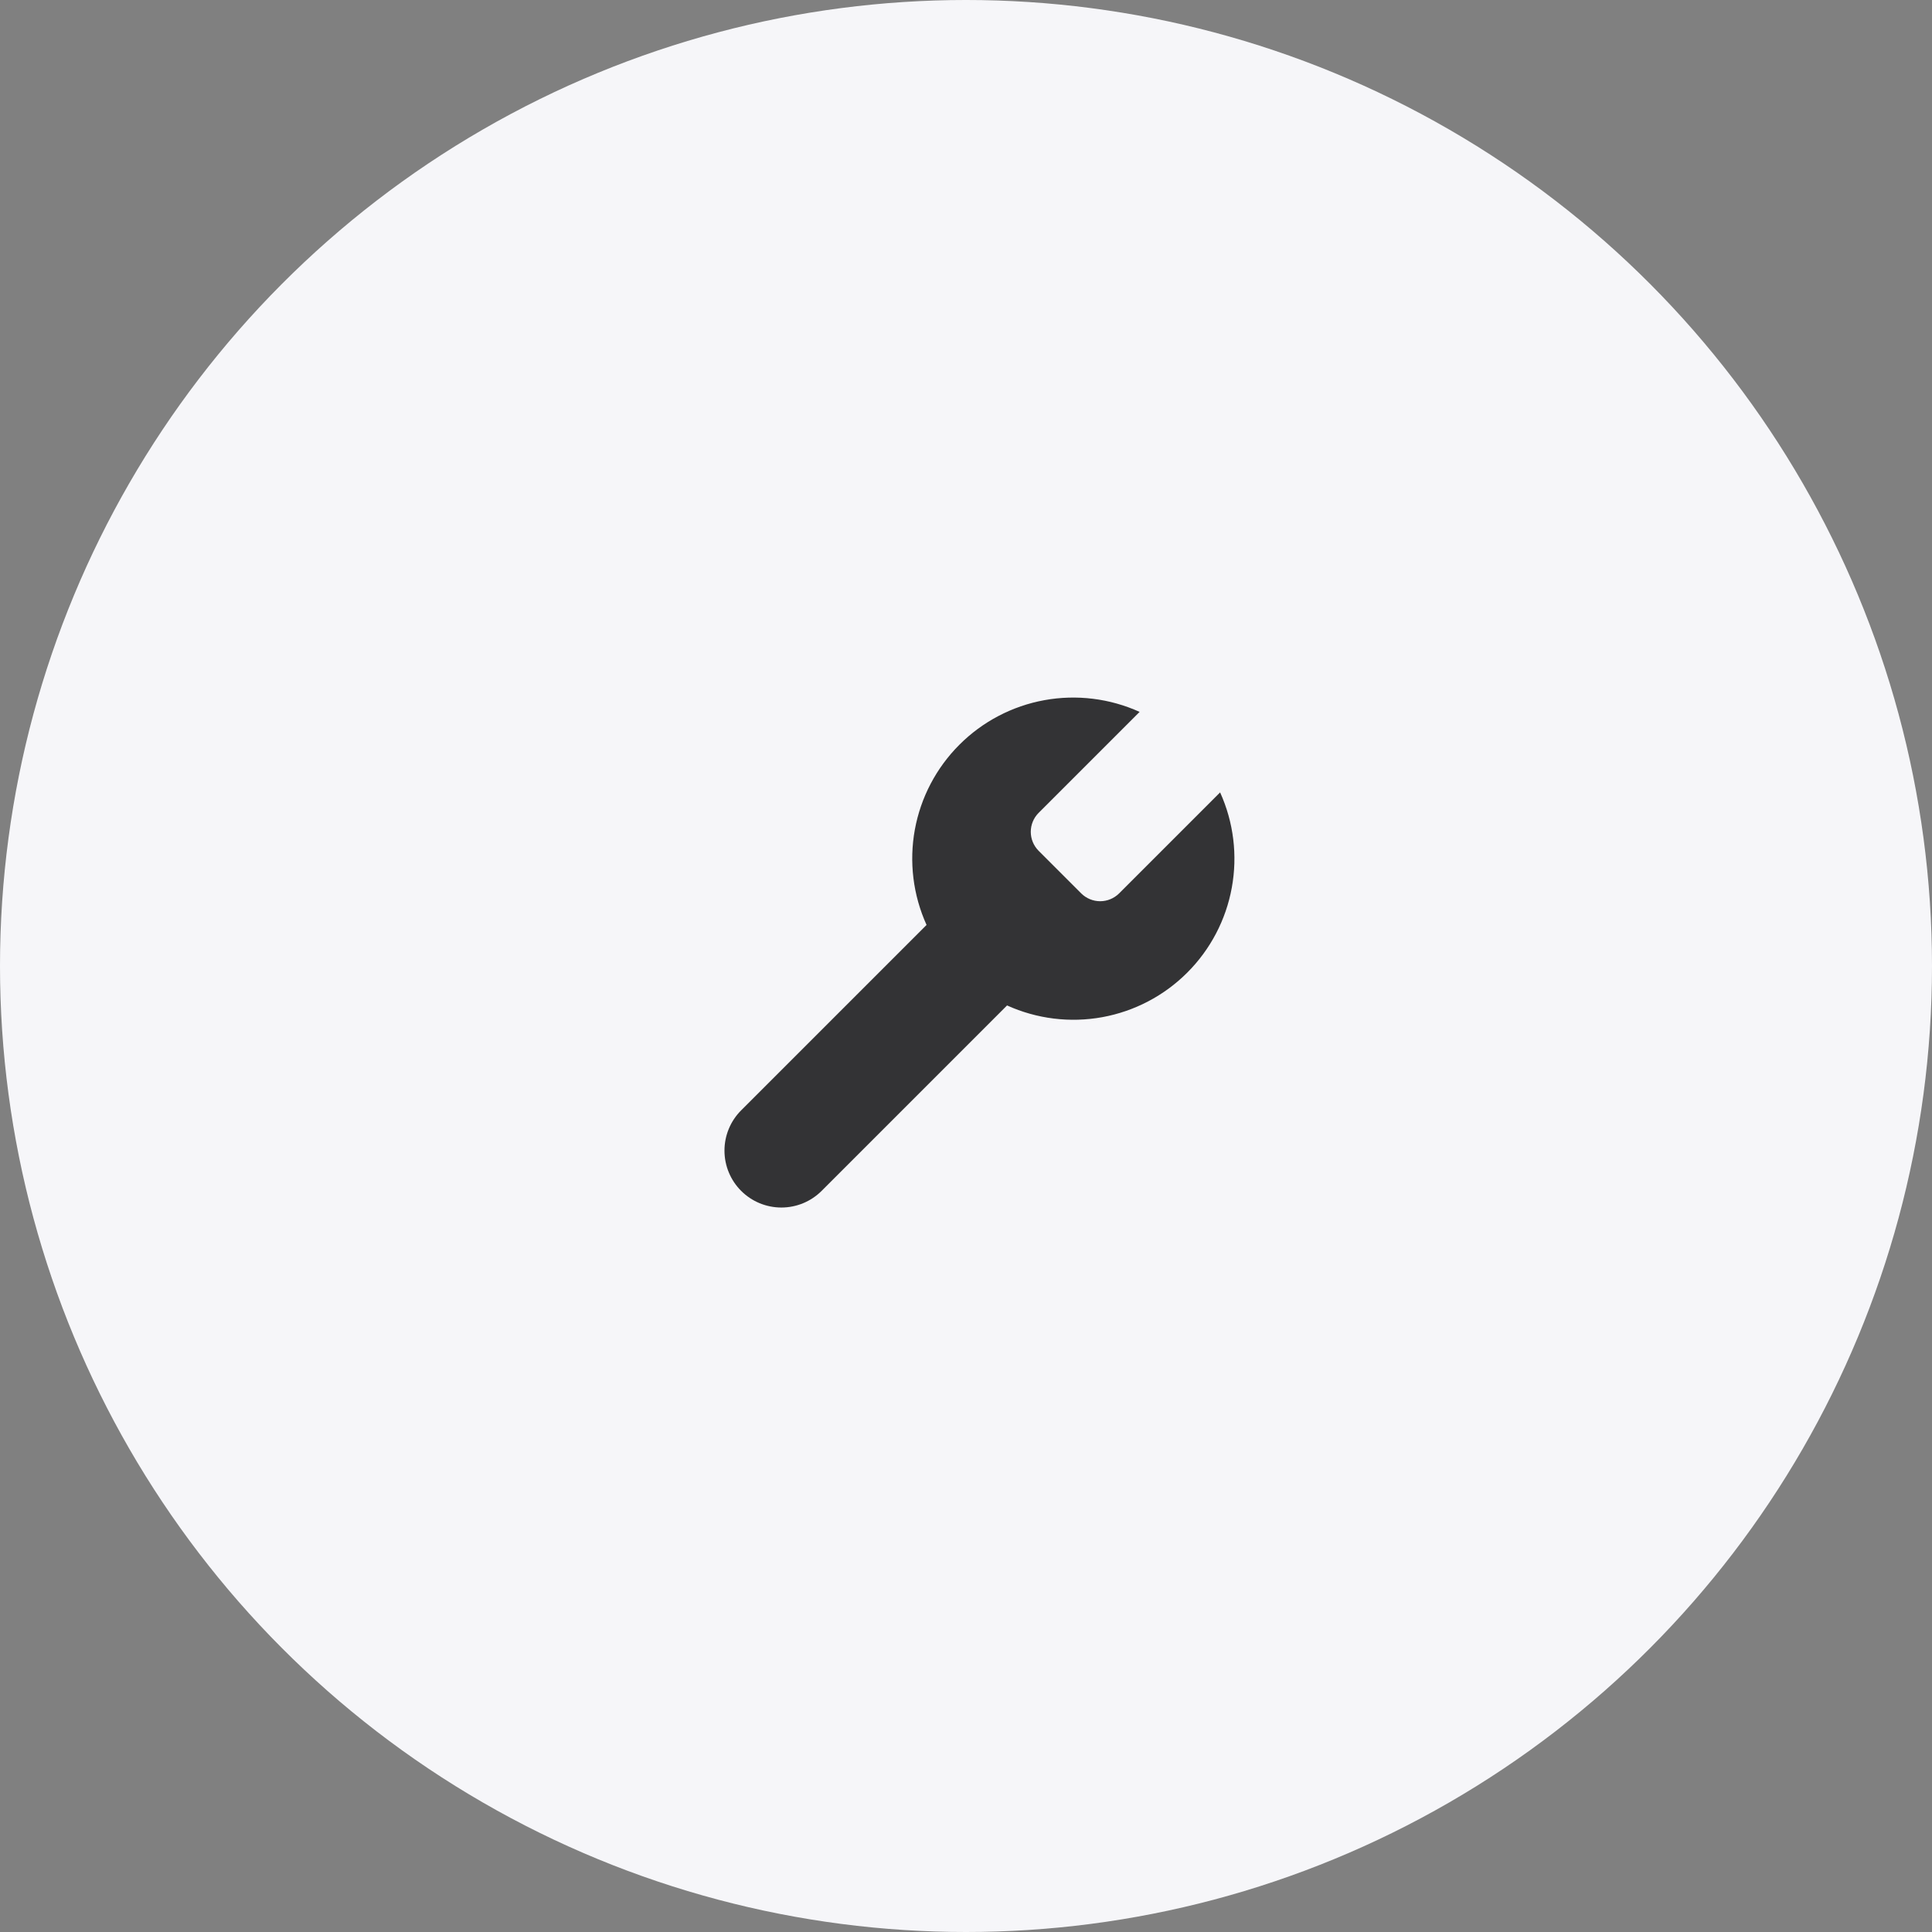
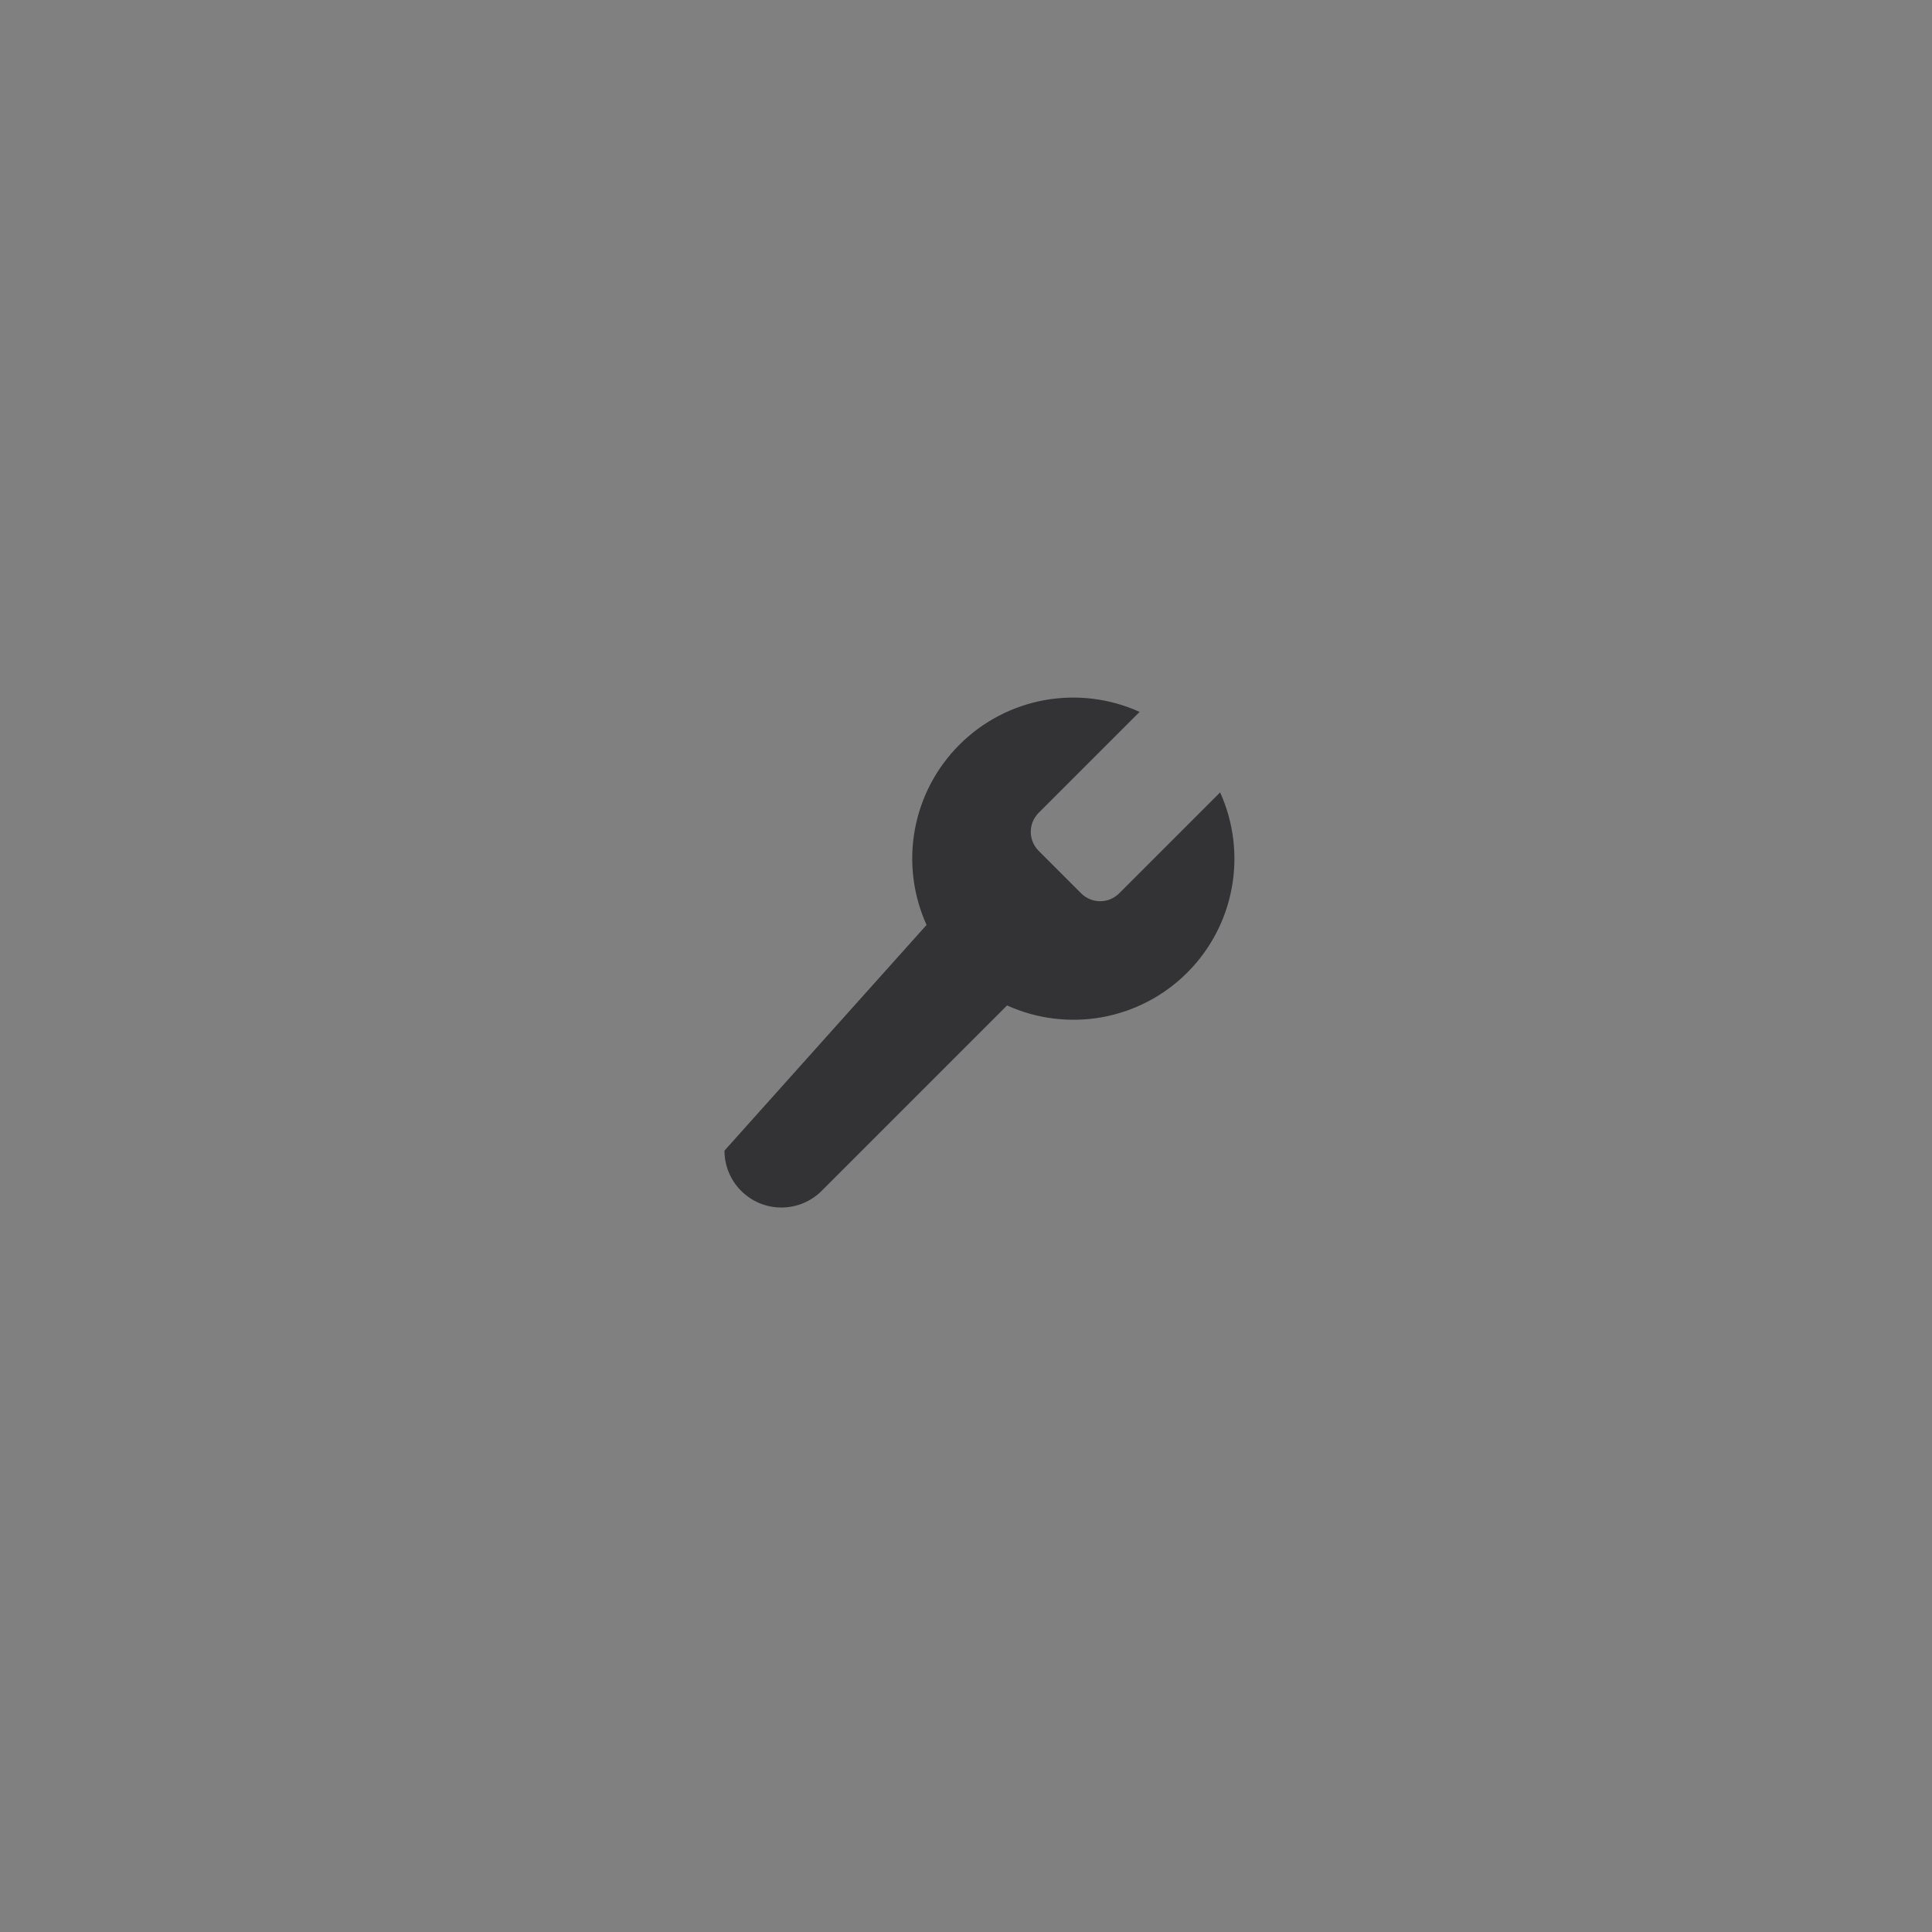
<svg xmlns="http://www.w3.org/2000/svg" width="72" height="72" viewBox="0 0 72 72" fill="none">
  <rect x="0" y="0" width="72" height="72" fill="#808080" stroke="none" />
-   <circle cx="36" cy="36" r="36" fill="#F6F6F9" />
-   <path d="M38.7 30.3C38.517 30.487 38.414 30.738 38.414 31C38.414 31.262 38.517 31.513 38.7 31.7L40.3 33.3C40.487 33.483 40.738 33.586 41 33.586C41.262 33.586 41.513 33.483 41.7 33.3L45.47 29.53C45.973 30.641 46.125 31.879 45.906 33.079C45.688 34.279 45.109 35.384 44.246 36.246C43.384 37.109 42.279 37.688 41.079 37.907C39.879 38.125 38.641 37.973 37.53 37.47L30.62 44.38C30.222 44.778 29.683 45.001 29.12 45.001C28.557 45.001 28.018 44.778 27.62 44.38C27.222 43.982 26.999 43.443 26.999 42.88C26.999 42.317 27.222 41.778 27.62 41.38L34.53 34.47C34.027 33.359 33.875 32.121 34.093 30.921C34.312 29.721 34.891 28.616 35.754 27.754C36.616 26.891 37.721 26.312 38.921 26.093C40.121 25.875 41.359 26.027 42.47 26.53L38.71 30.29L38.7 30.3Z" fill="#333335" />
+   <path d="M38.7 30.3C38.517 30.487 38.414 30.738 38.414 31C38.414 31.262 38.517 31.513 38.7 31.7L40.3 33.3C40.487 33.483 40.738 33.586 41 33.586C41.262 33.586 41.513 33.483 41.7 33.3L45.47 29.53C45.973 30.641 46.125 31.879 45.906 33.079C45.688 34.279 45.109 35.384 44.246 36.246C43.384 37.109 42.279 37.688 41.079 37.907C39.879 38.125 38.641 37.973 37.53 37.47L30.62 44.38C30.222 44.778 29.683 45.001 29.12 45.001C28.557 45.001 28.018 44.778 27.62 44.38C27.222 43.982 26.999 43.443 26.999 42.88L34.53 34.47C34.027 33.359 33.875 32.121 34.093 30.921C34.312 29.721 34.891 28.616 35.754 27.754C36.616 26.891 37.721 26.312 38.921 26.093C40.121 25.875 41.359 26.027 42.47 26.53L38.71 30.29L38.7 30.3Z" fill="#333335" />
</svg>